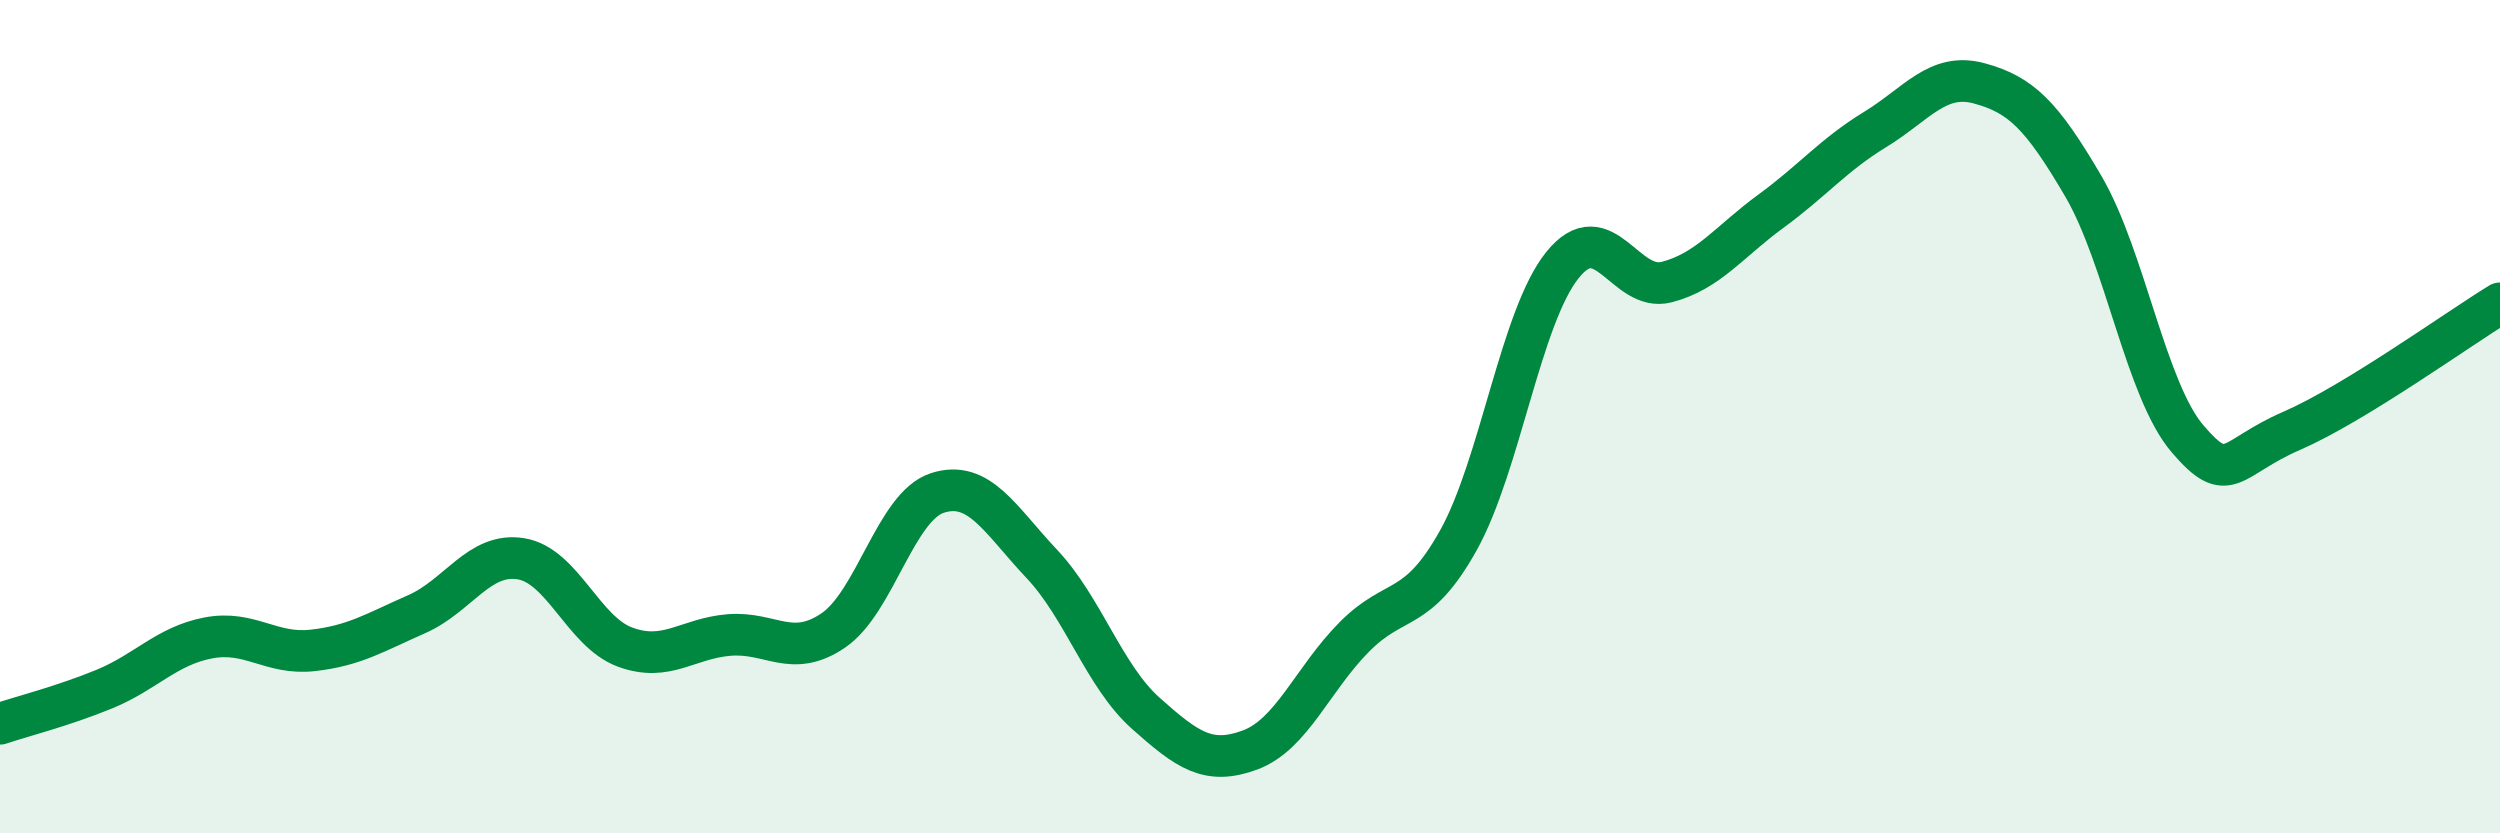
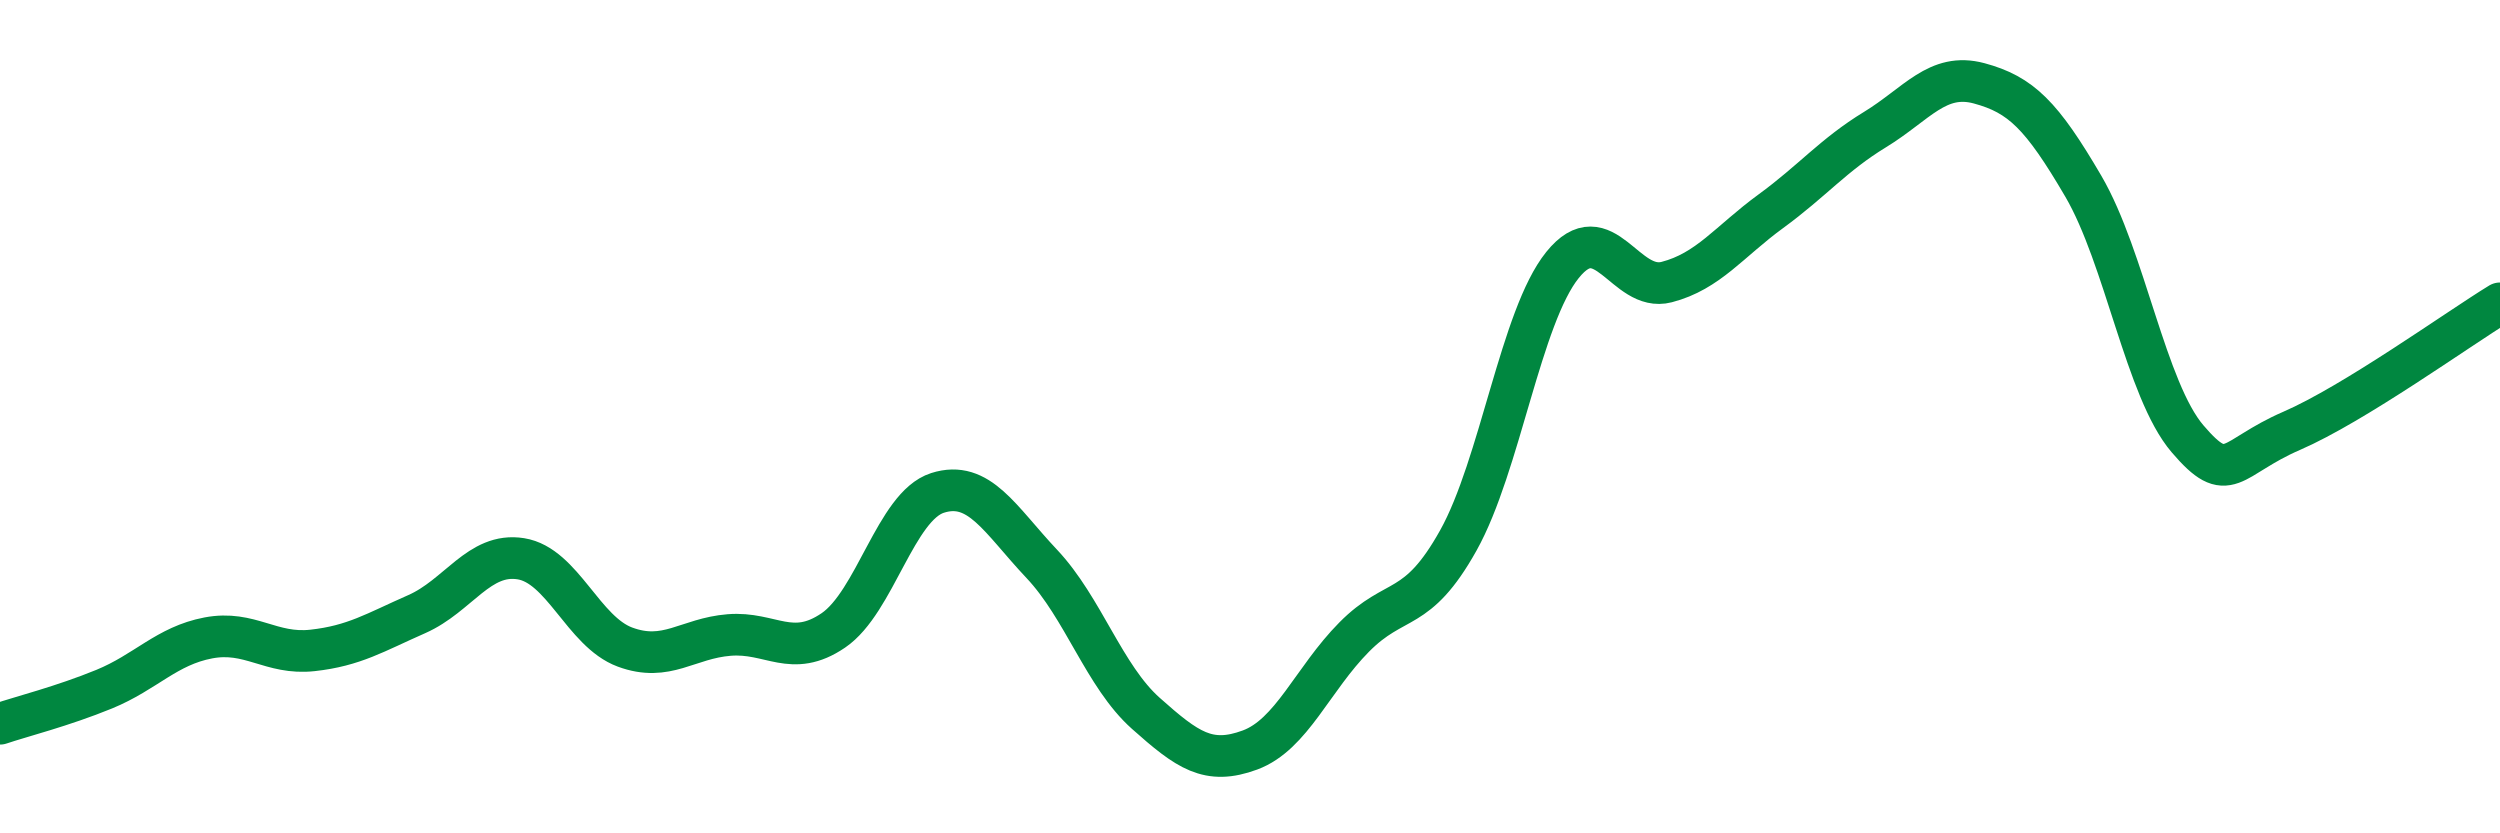
<svg xmlns="http://www.w3.org/2000/svg" width="60" height="20" viewBox="0 0 60 20">
-   <path d="M 0,17.37 C 0.5,17.2 1.5,16.95 2.5,16.54 C 3.5,16.13 4,15.5 5,15.31 C 6,15.12 6.5,15.72 7.5,15.61 C 8.5,15.5 9,15.18 10,14.74 C 11,14.3 11.5,13.25 12.5,13.41 C 13.5,13.57 14,15.16 15,15.53 C 16,15.9 16.5,15.32 17.5,15.24 C 18.5,15.16 19,15.81 20,15.13 C 21,14.45 21.5,12.15 22.5,11.83 C 23.5,11.51 24,12.47 25,13.53 C 26,14.59 26.5,16.23 27.5,17.12 C 28.5,18.01 29,18.37 30,18 C 31,17.63 31.5,16.3 32.5,15.29 C 33.5,14.28 34,14.76 35,12.97 C 36,11.18 36.5,7.6 37.5,6.36 C 38.5,5.12 39,7.03 40,6.77 C 41,6.51 41.5,5.8 42.5,5.07 C 43.5,4.34 44,3.72 45,3.11 C 46,2.5 46.5,1.73 47.5,2 C 48.5,2.27 49,2.76 50,4.47 C 51,6.18 51.5,9.36 52.5,10.53 C 53.5,11.7 53.5,10.99 55,10.34 C 56.5,9.69 59,7.89 60,7.28L60 20L0 20Z" fill="#008740" opacity="0.1" stroke-linecap="round" stroke-linejoin="round" />
  <path d="M 0,17.37 C 0.5,17.2 1.5,16.95 2.5,16.54 C 3.5,16.13 4,15.5 5,15.31 C 6,15.12 6.5,15.72 7.5,15.61 C 8.5,15.5 9,15.18 10,14.74 C 11,14.3 11.5,13.25 12.5,13.41 C 13.5,13.57 14,15.16 15,15.53 C 16,15.9 16.5,15.32 17.5,15.24 C 18.5,15.16 19,15.81 20,15.13 C 21,14.45 21.5,12.15 22.5,11.83 C 23.5,11.51 24,12.47 25,13.53 C 26,14.59 26.5,16.23 27.5,17.12 C 28.5,18.01 29,18.37 30,18 C 31,17.63 31.5,16.3 32.5,15.29 C 33.5,14.28 34,14.76 35,12.97 C 36,11.18 36.5,7.6 37.5,6.36 C 38.5,5.12 39,7.03 40,6.77 C 41,6.51 41.5,5.8 42.5,5.07 C 43.5,4.34 44,3.72 45,3.11 C 46,2.5 46.5,1.73 47.5,2 C 48.5,2.27 49,2.76 50,4.47 C 51,6.18 51.5,9.36 52.5,10.53 C 53.5,11.7 53.5,10.99 55,10.34 C 56.5,9.69 59,7.89 60,7.28" stroke="#008740" stroke-width="1" fill="none" stroke-linecap="round" stroke-linejoin="round" />
</svg>